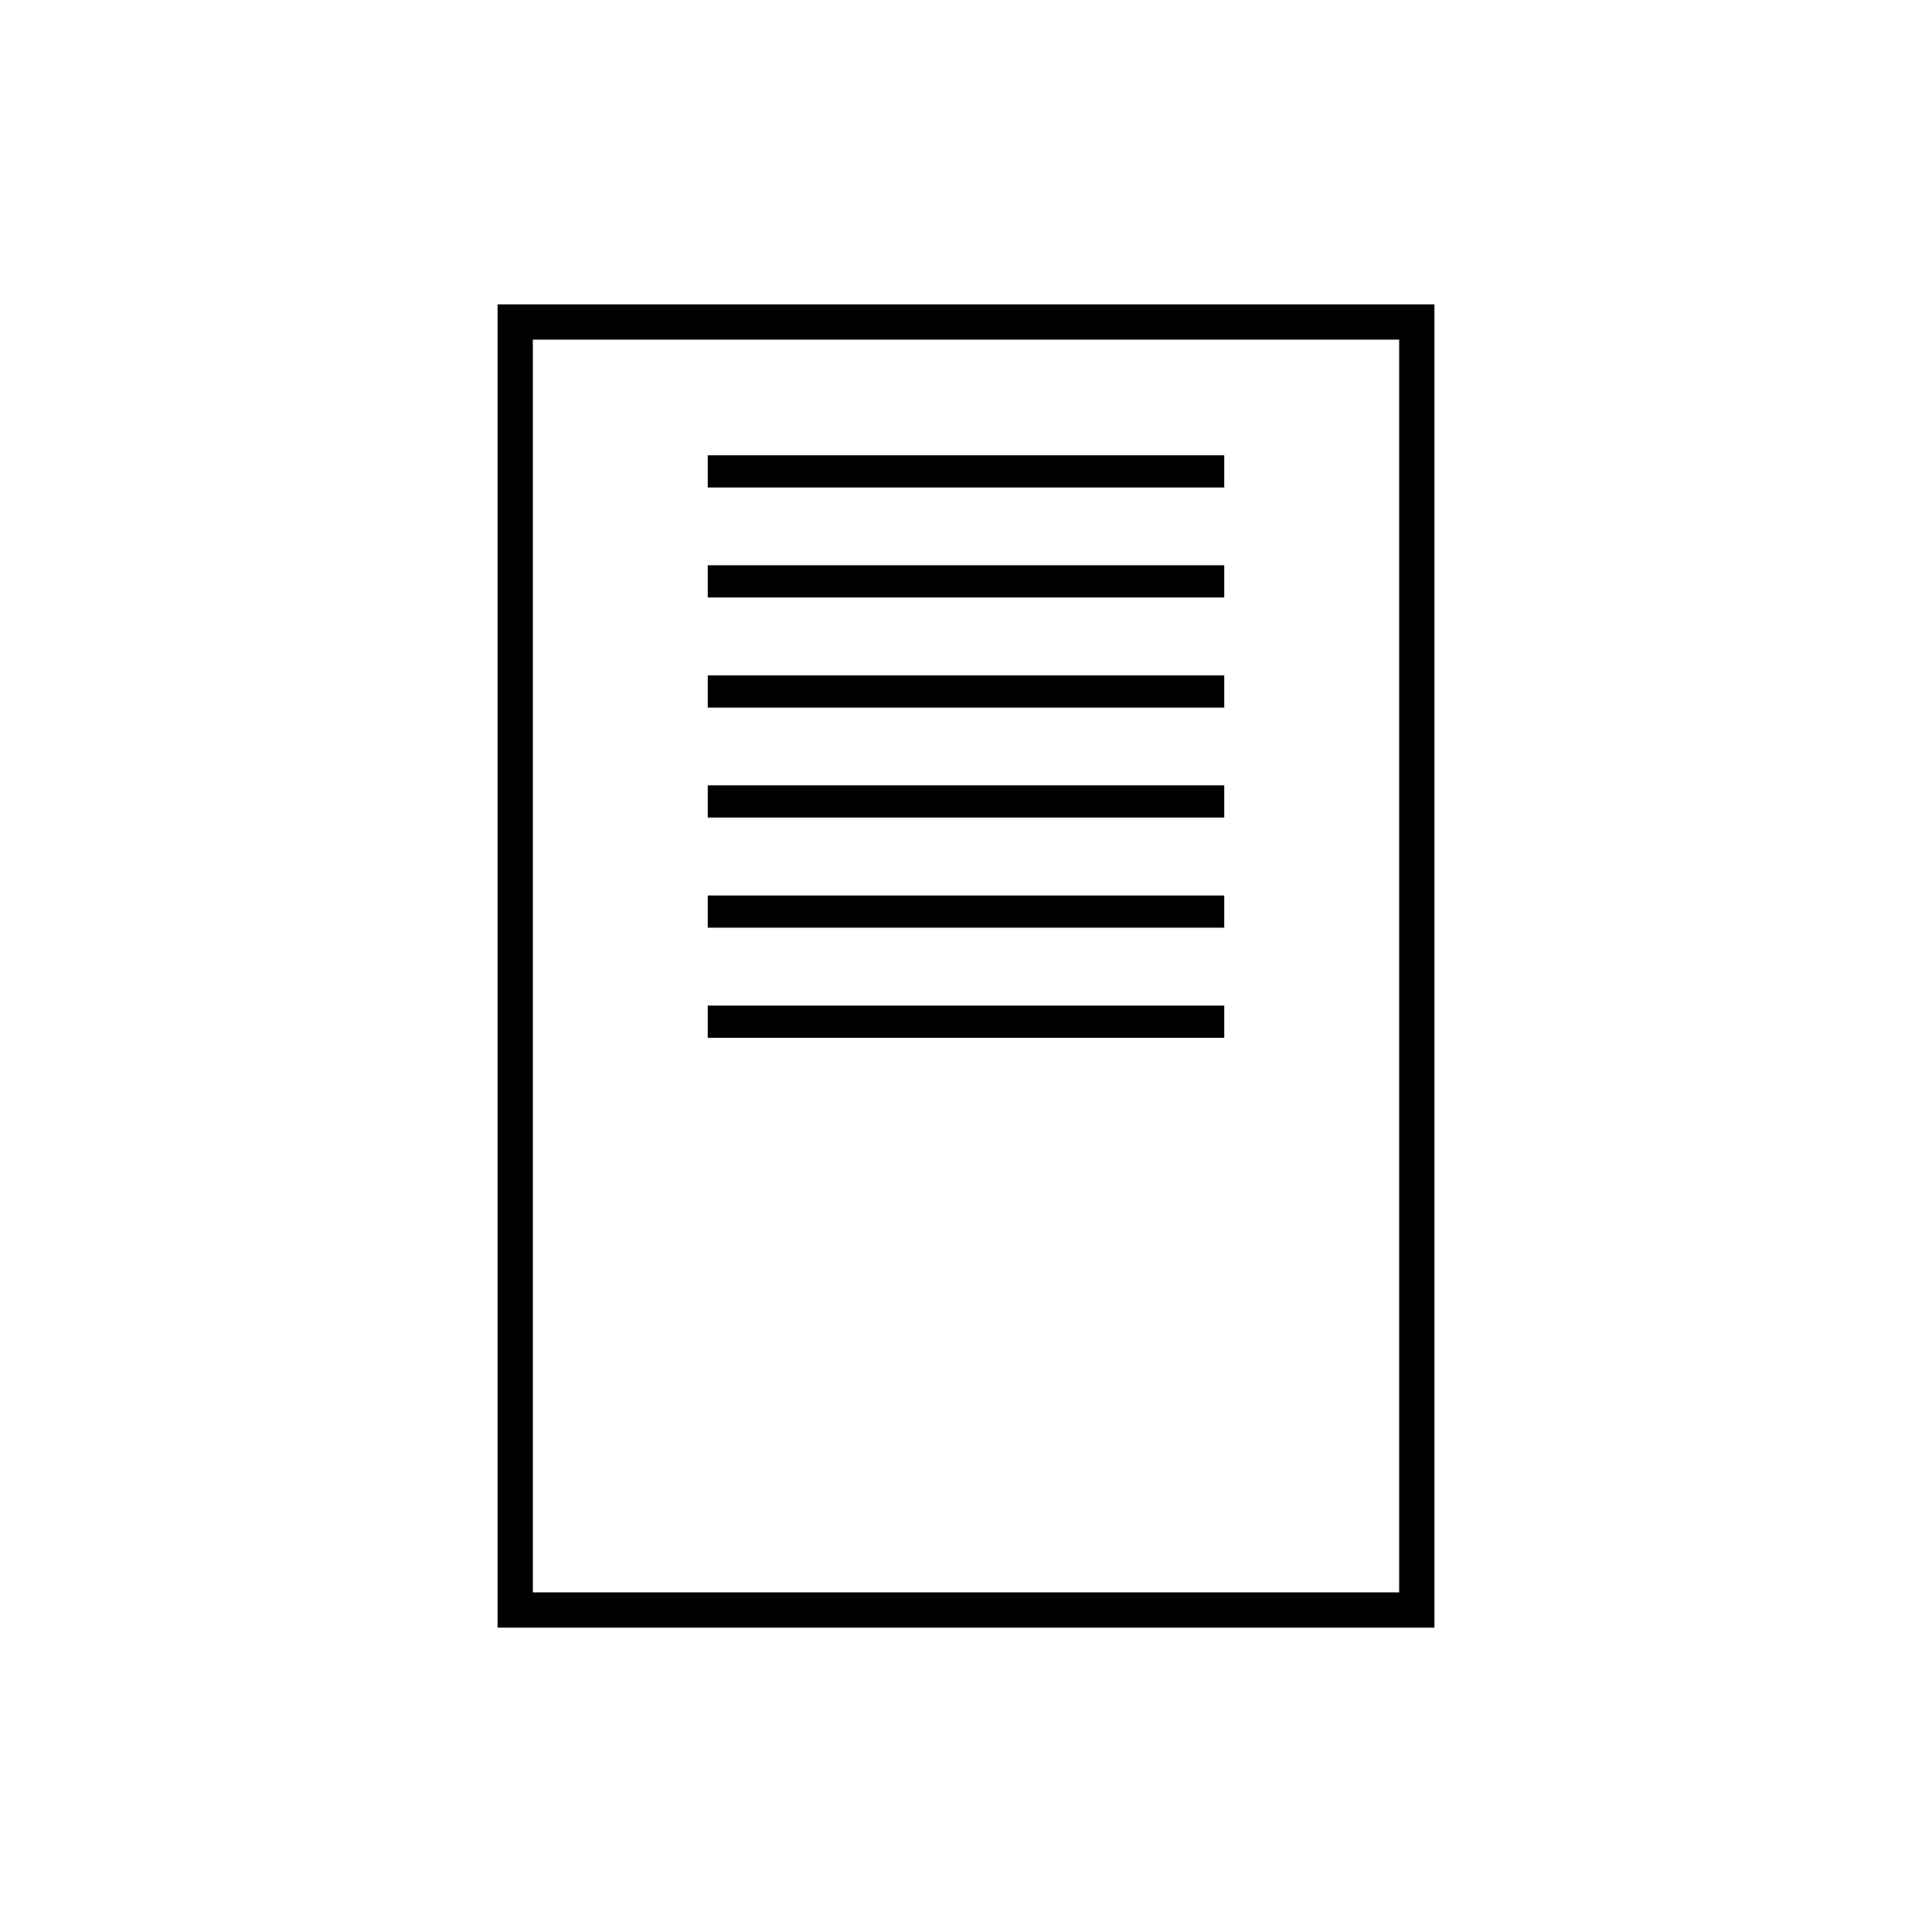
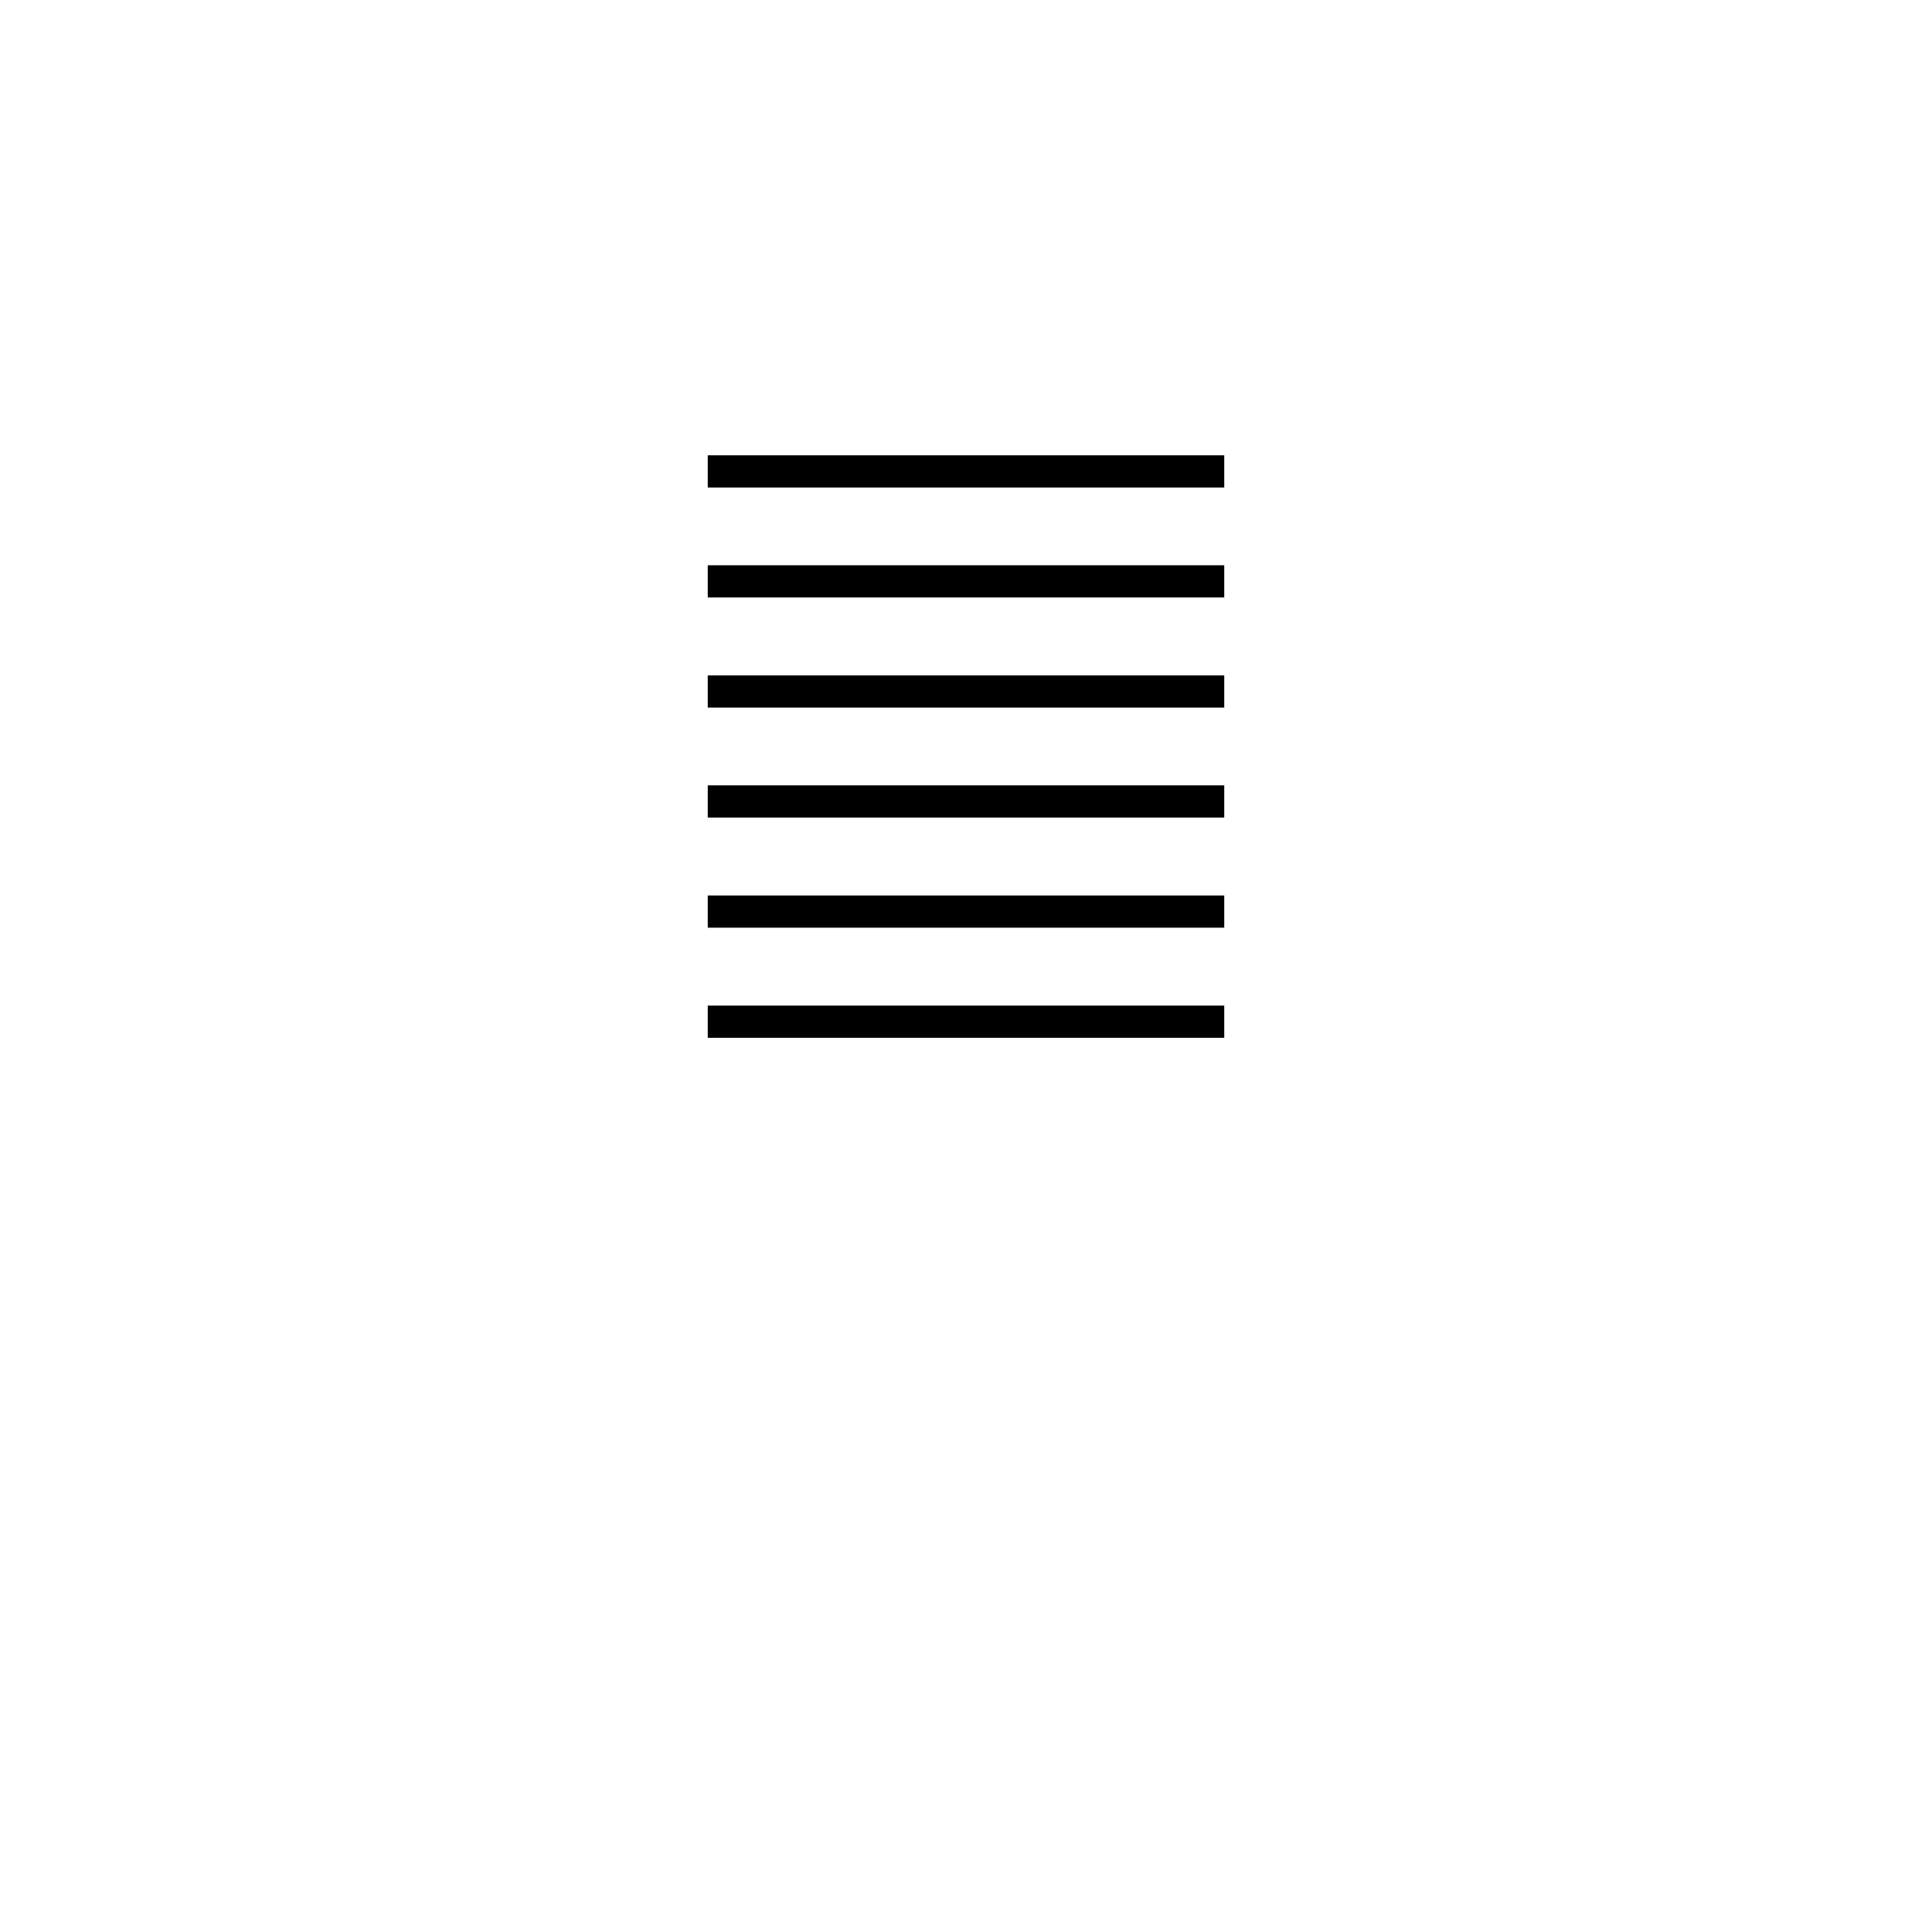
<svg xmlns="http://www.w3.org/2000/svg" id="Layer_1" data-name="Layer 1" viewBox="0 0 120 120">
  <defs>
    <style>.cls-1,.cls-2{fill:none;stroke:#000;stroke-miterlimit:10;}.cls-1{stroke-width:2.19px;}.cls-2{stroke-width:2px;}</style>
  </defs>
  <title>ICON_LIBRARY</title>
-   <rect class="cls-1" x="32" y="20" width="56" height="80" />
  <line class="cls-2" x1="43.96" y1="29.28" x2="76.04" y2="29.28" />
  <line class="cls-2" x1="43.96" y1="36.11" x2="76.04" y2="36.11" />
  <line class="cls-2" x1="43.96" y1="42.95" x2="76.04" y2="42.95" />
  <line class="cls-2" x1="43.96" y1="49.78" x2="76.04" y2="49.78" />
  <line class="cls-2" x1="43.96" y1="56.62" x2="76.04" y2="56.62" />
  <line class="cls-2" x1="43.96" y1="63.46" x2="76.04" y2="63.46" />
</svg>